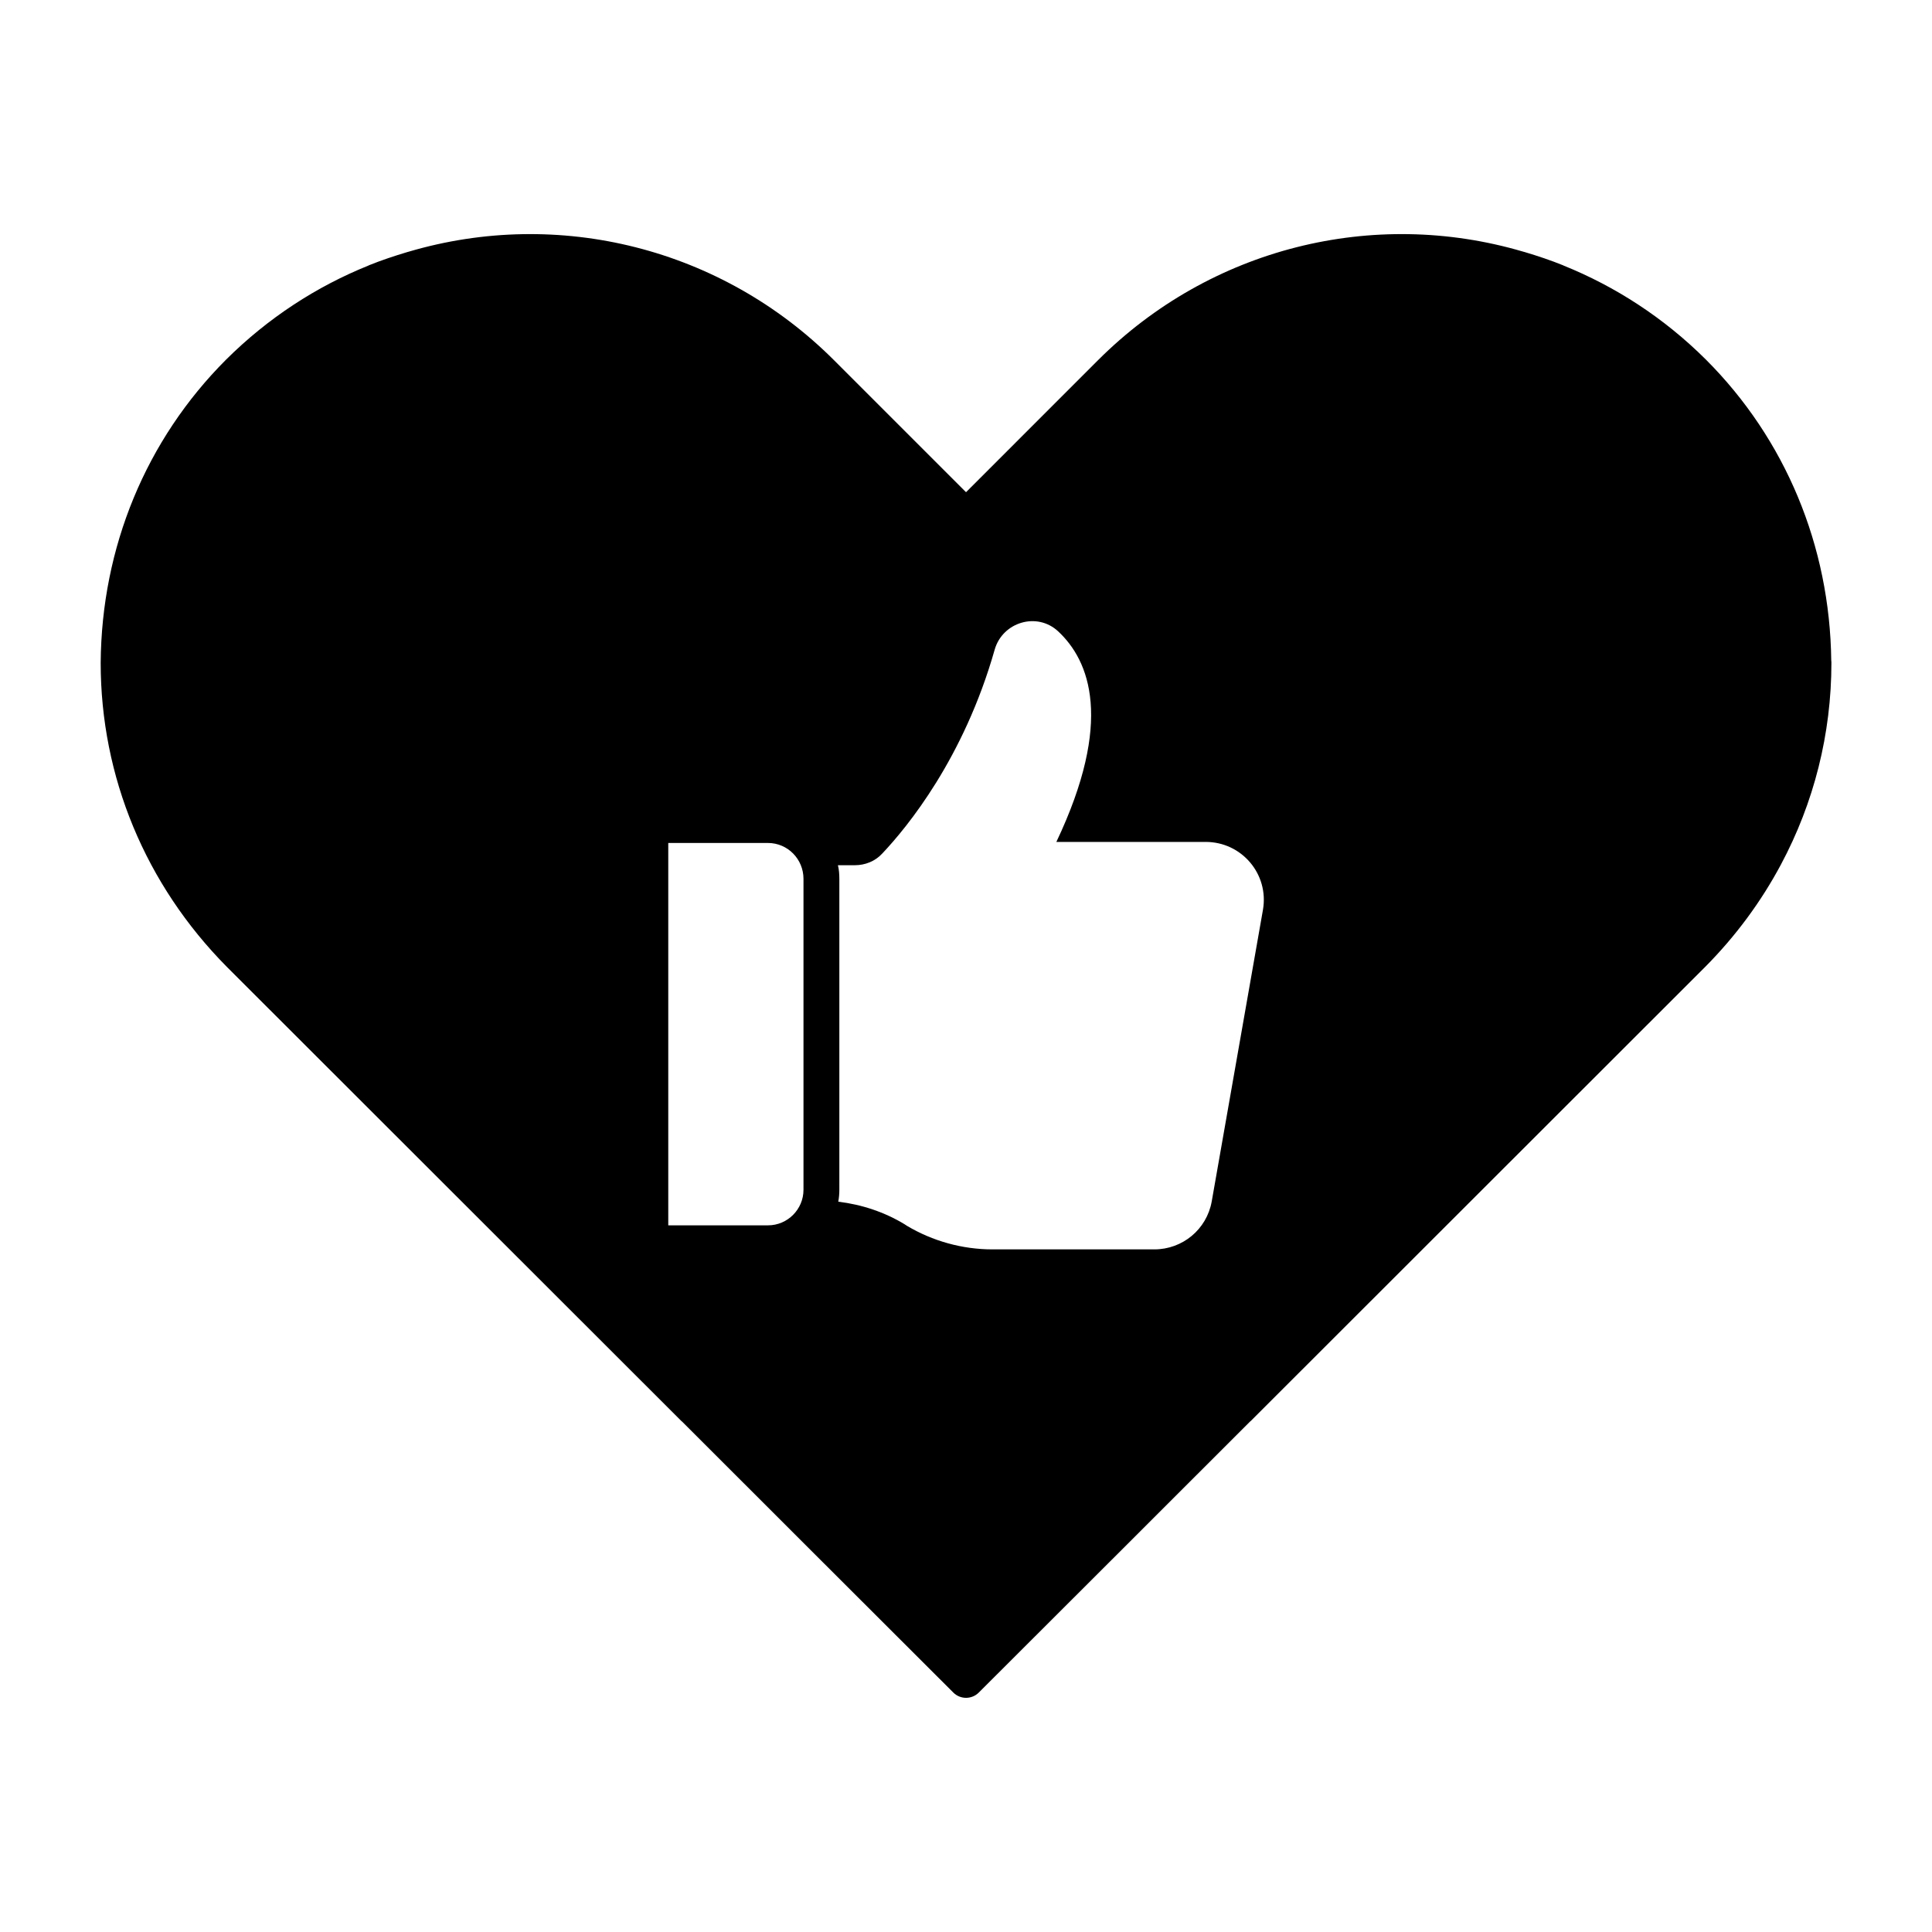
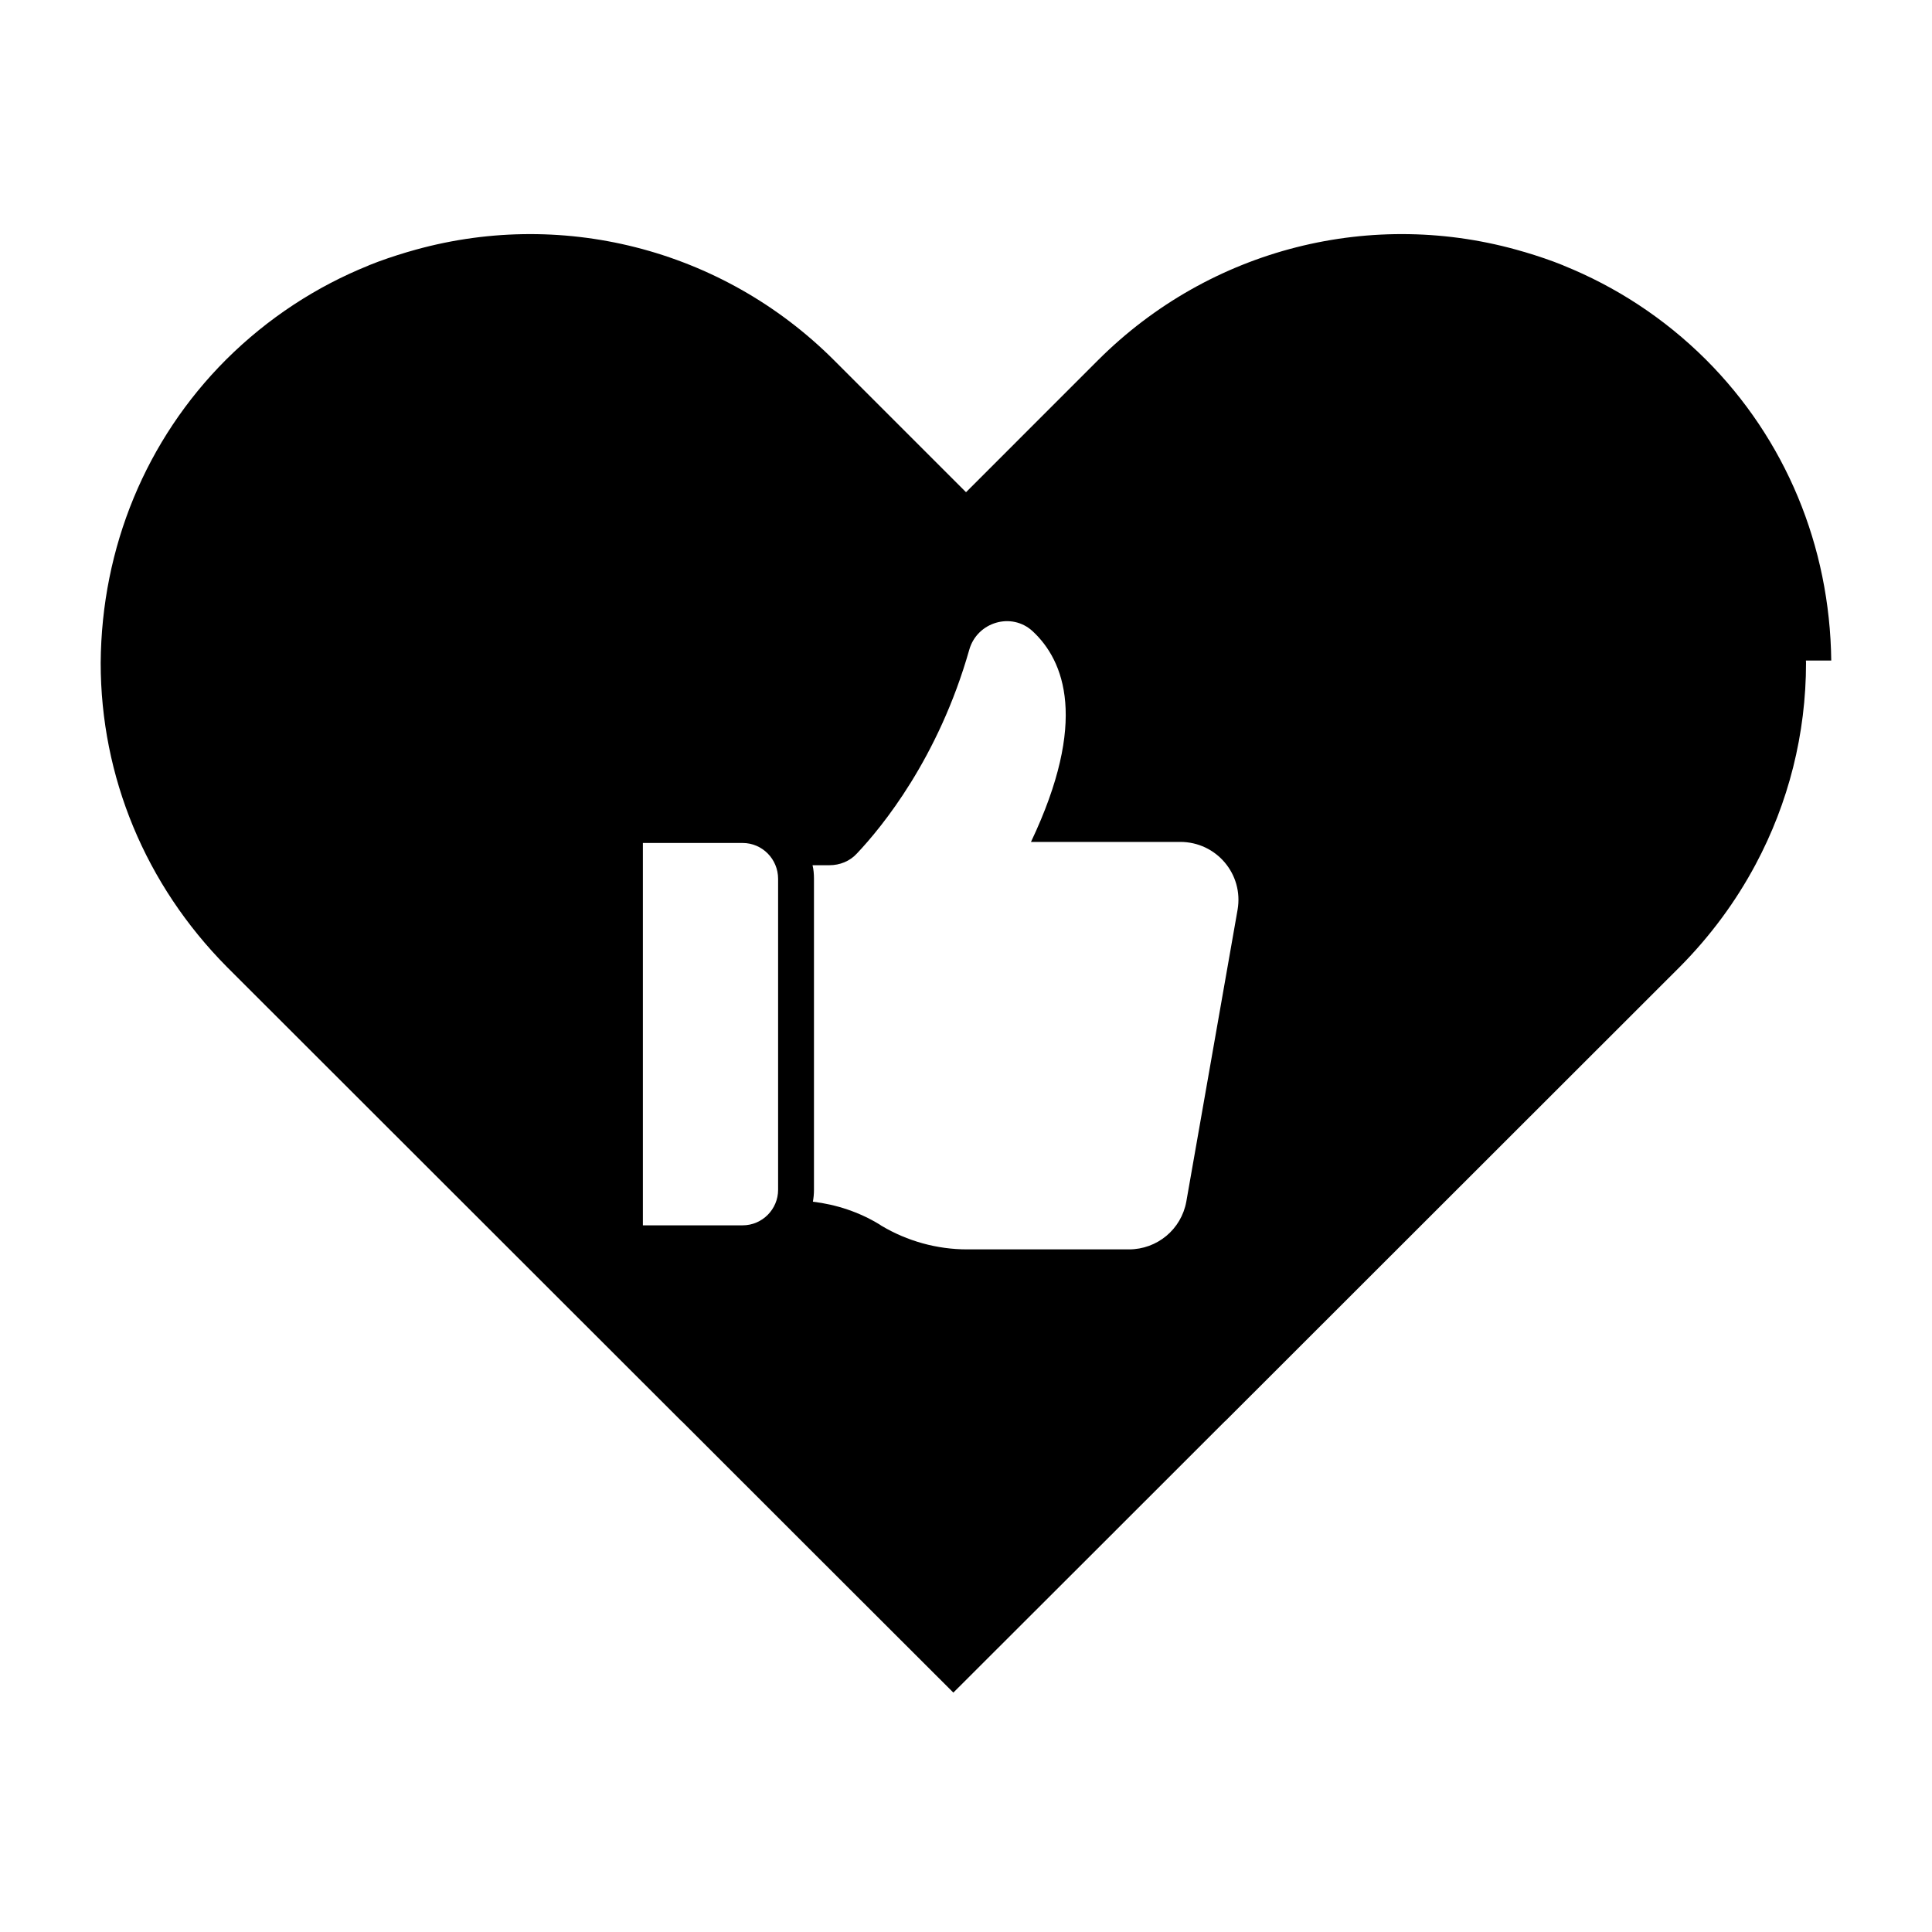
<svg xmlns="http://www.w3.org/2000/svg" fill="#000000" width="800px" height="800px" version="1.1" viewBox="144 144 512 512">
-   <path d="m629.3 319.05c-0.359-30.363-12.129-58.672-33.223-79.762-11.133-11.082-24.004-19.383-37.73-24.914-0.027-0.012-0.047-0.039-0.066-0.047-3.356-1.359-6.758-2.492-10.18-3.516-0.152-0.039-0.305-0.074-0.457-0.125-39.715-11.711-82.91-0.988-112.7 28.812l-34.938 34.941-34.945-34.941c-29.809-29.812-73.016-40.523-112.73-28.805-0.141 0.039-0.277 0.074-0.41 0.113-3.422 1.027-6.836 2.156-10.199 3.516-0.027 0.02-0.047 0.039-0.074 0.051-13.727 5.531-26.586 13.84-37.727 24.922-21.219 21.219-33.023 49.746-33.242 80.371 0 30.18 11.871 58.793 33.441 80.57l120.48 120.38c0.027 0.027 0.066 0.039 0.094 0.059l29.117 29.098c0.027 0.02 0.027 0.047 0.059 0.066l42.777 42.719c0.93 0.922 2.144 1.387 3.363 1.387 1.215 0 2.434-0.465 3.363-1.387l42.777-42.719c0.027-0.02 0.027-0.047 0.059-0.066l29.117-29.098c0.027-0.02 0.066-0.027 0.094-0.059l120.49-120.4c8.09-8.156 14.809-17.281 20.047-27.09 8.742-16.348 13.383-34.609 13.383-53.496 0-0.199-0.031-0.383-0.031-0.582m-272.38 140.27c0 5.133-4.184 9.41-9.41 9.41h-26.426v-101.33h26.426c5.227 0 9.41 4.277 9.41 9.504zm121.77-74.242-13.594 77.379c-1.332 7.32-7.699 12.645-15.211 12.645h-42.871c-7.984 0-15.875-2.188-22.719-6.273l-0.57-0.379c-5.324-3.231-11.312-5.227-17.586-5.988 0.191-1.047 0.285-2.09 0.285-3.137v-82.418c0-1.234-0.094-2.473-0.379-3.613h4.469c2.758 0 5.418-1.047 7.32-3.137 6.559-6.941 21.578-25.191 29.754-53.992 2.09-7.32 11.219-10.074 16.824-4.848 8.363 7.793 14.734 23.766-0.477 55.801h39.543c9.602-0.004 16.828 8.551 15.211 17.961" />
+   <path d="m629.3 319.05c-0.359-30.363-12.129-58.672-33.223-79.762-11.133-11.082-24.004-19.383-37.73-24.914-0.027-0.012-0.047-0.039-0.066-0.047-3.356-1.359-6.758-2.492-10.18-3.516-0.152-0.039-0.305-0.074-0.457-0.125-39.715-11.711-82.91-0.988-112.7 28.812l-34.938 34.941-34.945-34.941c-29.809-29.812-73.016-40.523-112.73-28.805-0.141 0.039-0.277 0.074-0.41 0.113-3.422 1.027-6.836 2.156-10.199 3.516-0.027 0.02-0.047 0.039-0.074 0.051-13.727 5.531-26.586 13.84-37.727 24.922-21.219 21.219-33.023 49.746-33.242 80.371 0 30.18 11.871 58.793 33.441 80.57l120.48 120.38c0.027 0.027 0.066 0.039 0.094 0.059l29.117 29.098c0.027 0.02 0.027 0.047 0.059 0.066l42.777 42.719l42.777-42.719c0.027-0.02 0.027-0.047 0.059-0.066l29.117-29.098c0.027-0.02 0.066-0.027 0.094-0.059l120.49-120.4c8.09-8.156 14.809-17.281 20.047-27.09 8.742-16.348 13.383-34.609 13.383-53.496 0-0.199-0.031-0.383-0.031-0.582m-272.38 140.27c0 5.133-4.184 9.41-9.41 9.41h-26.426v-101.33h26.426c5.227 0 9.41 4.277 9.41 9.504zm121.77-74.242-13.594 77.379c-1.332 7.32-7.699 12.645-15.211 12.645h-42.871c-7.984 0-15.875-2.188-22.719-6.273l-0.57-0.379c-5.324-3.231-11.312-5.227-17.586-5.988 0.191-1.047 0.285-2.09 0.285-3.137v-82.418c0-1.234-0.094-2.473-0.379-3.613h4.469c2.758 0 5.418-1.047 7.32-3.137 6.559-6.941 21.578-25.191 29.754-53.992 2.09-7.32 11.219-10.074 16.824-4.848 8.363 7.793 14.734 23.766-0.477 55.801h39.543c9.602-0.004 16.828 8.551 15.211 17.961" />
</svg>